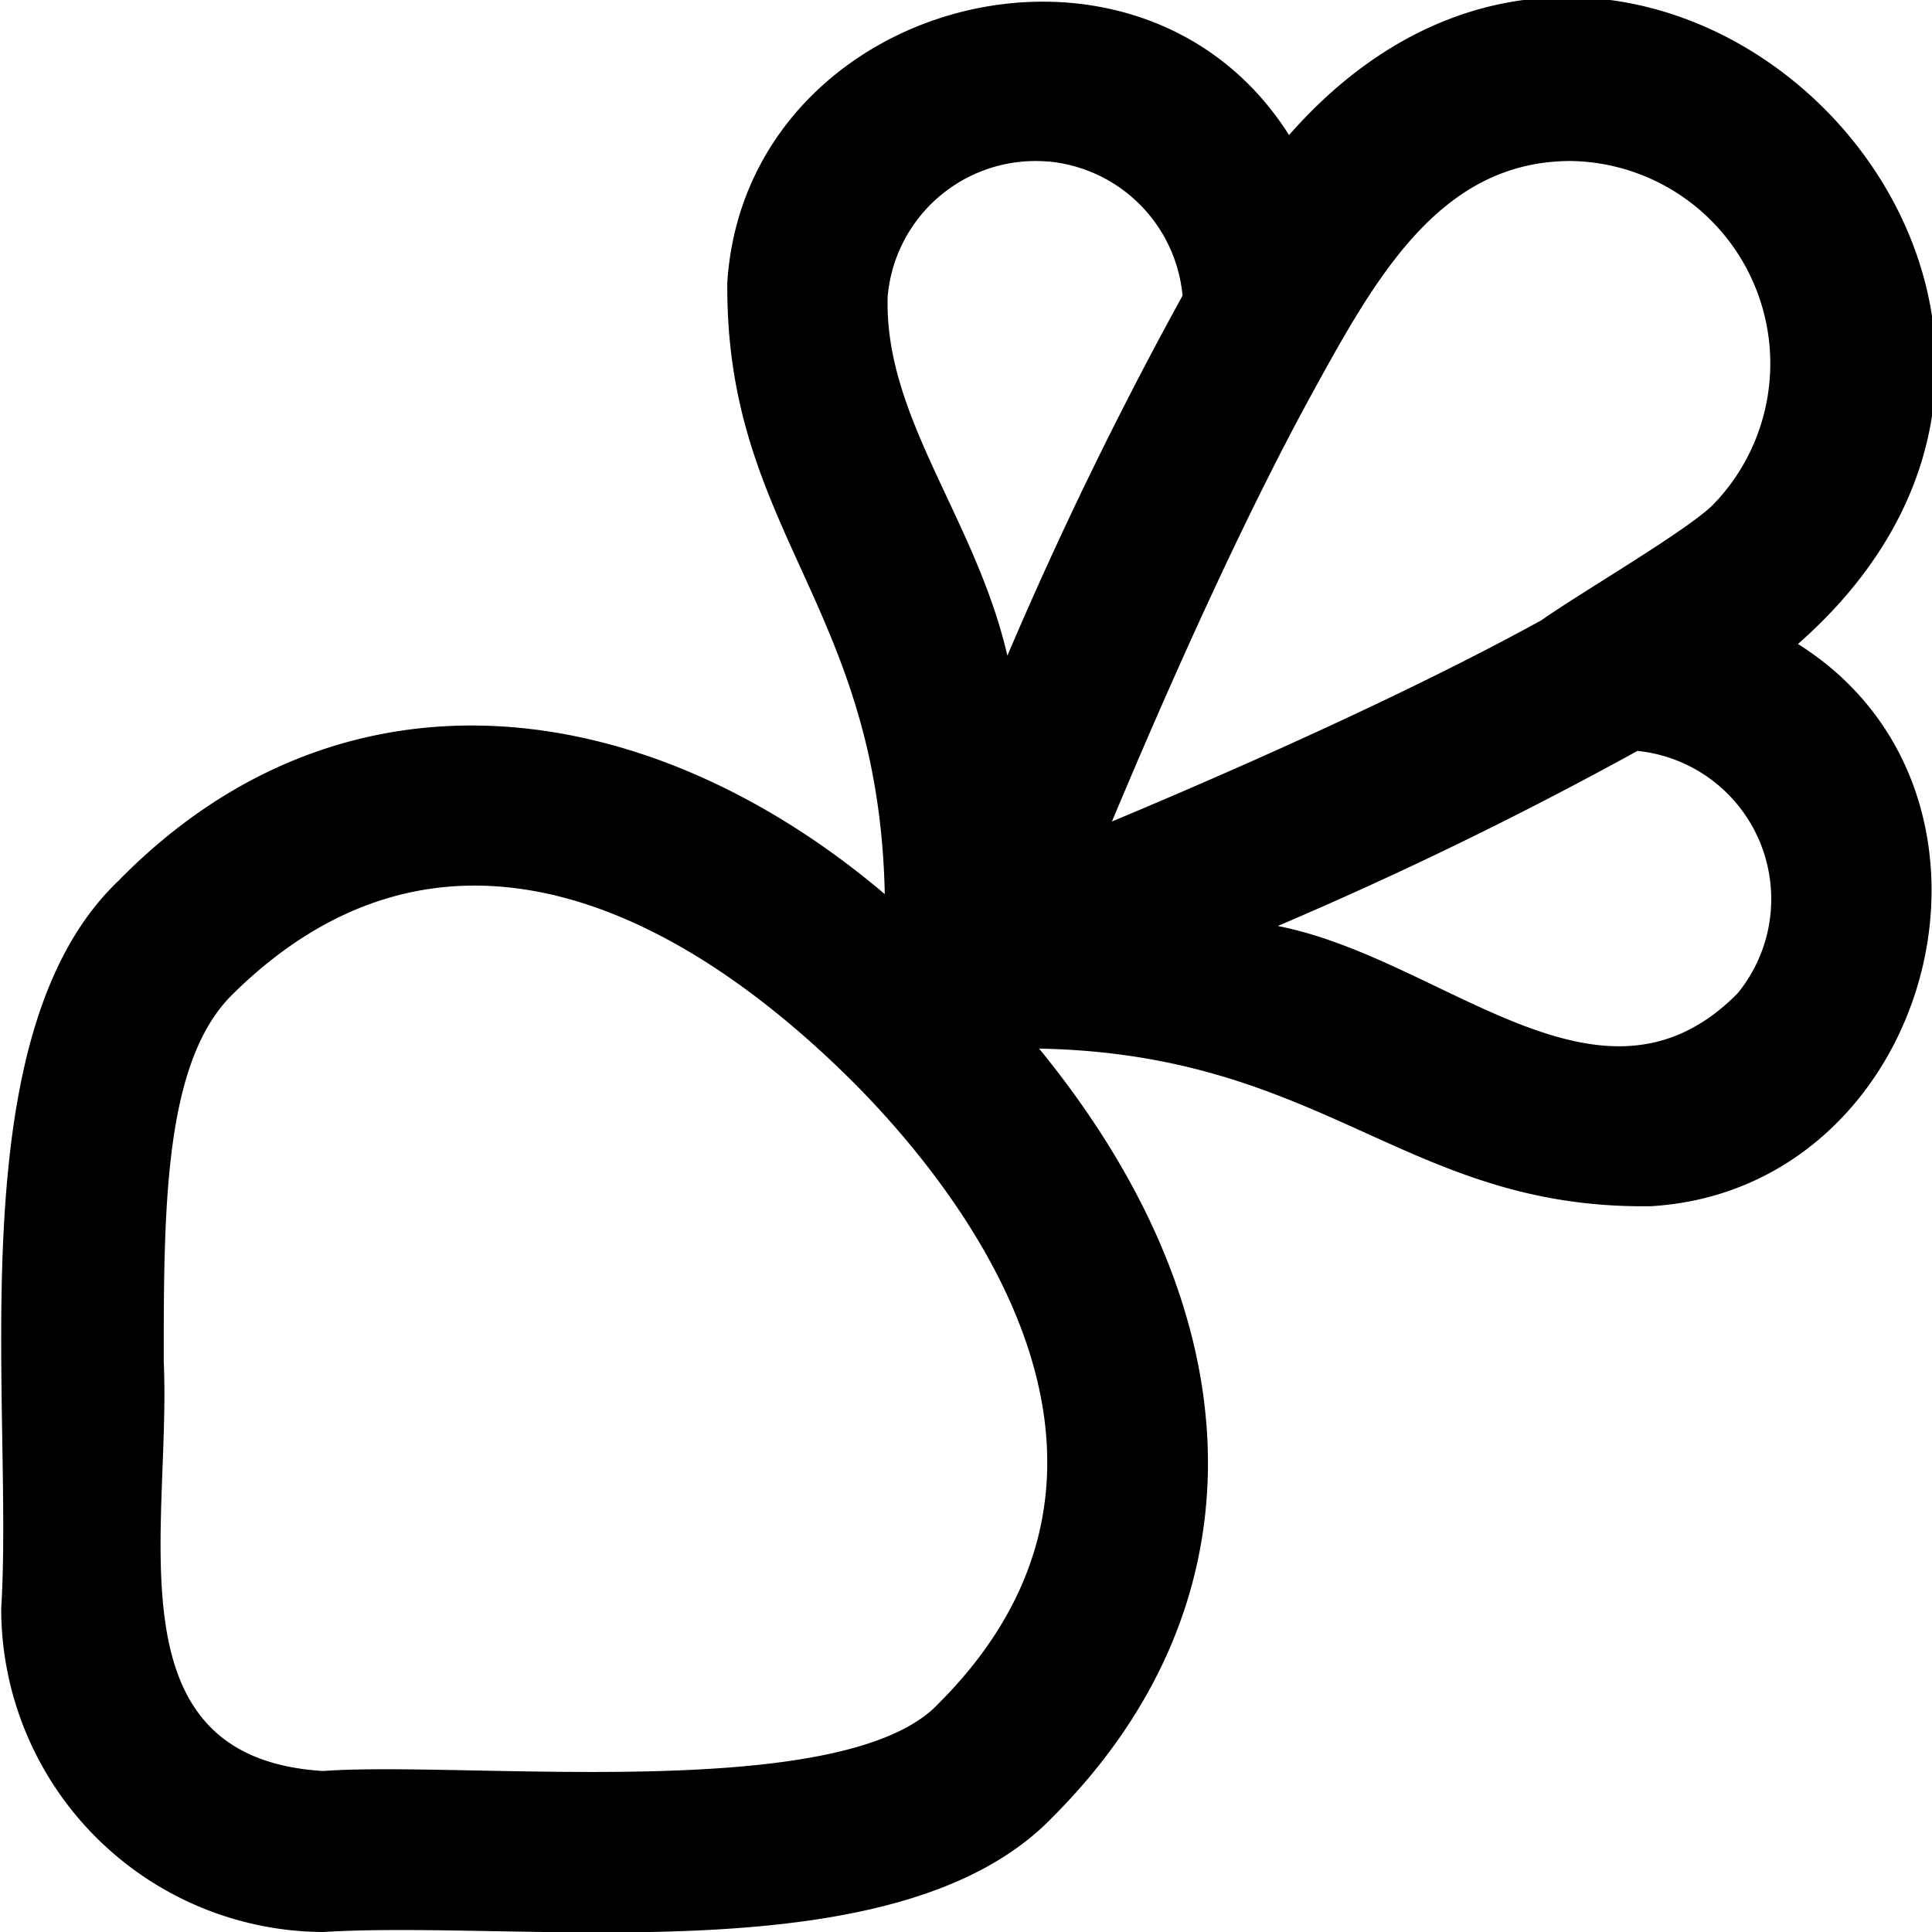
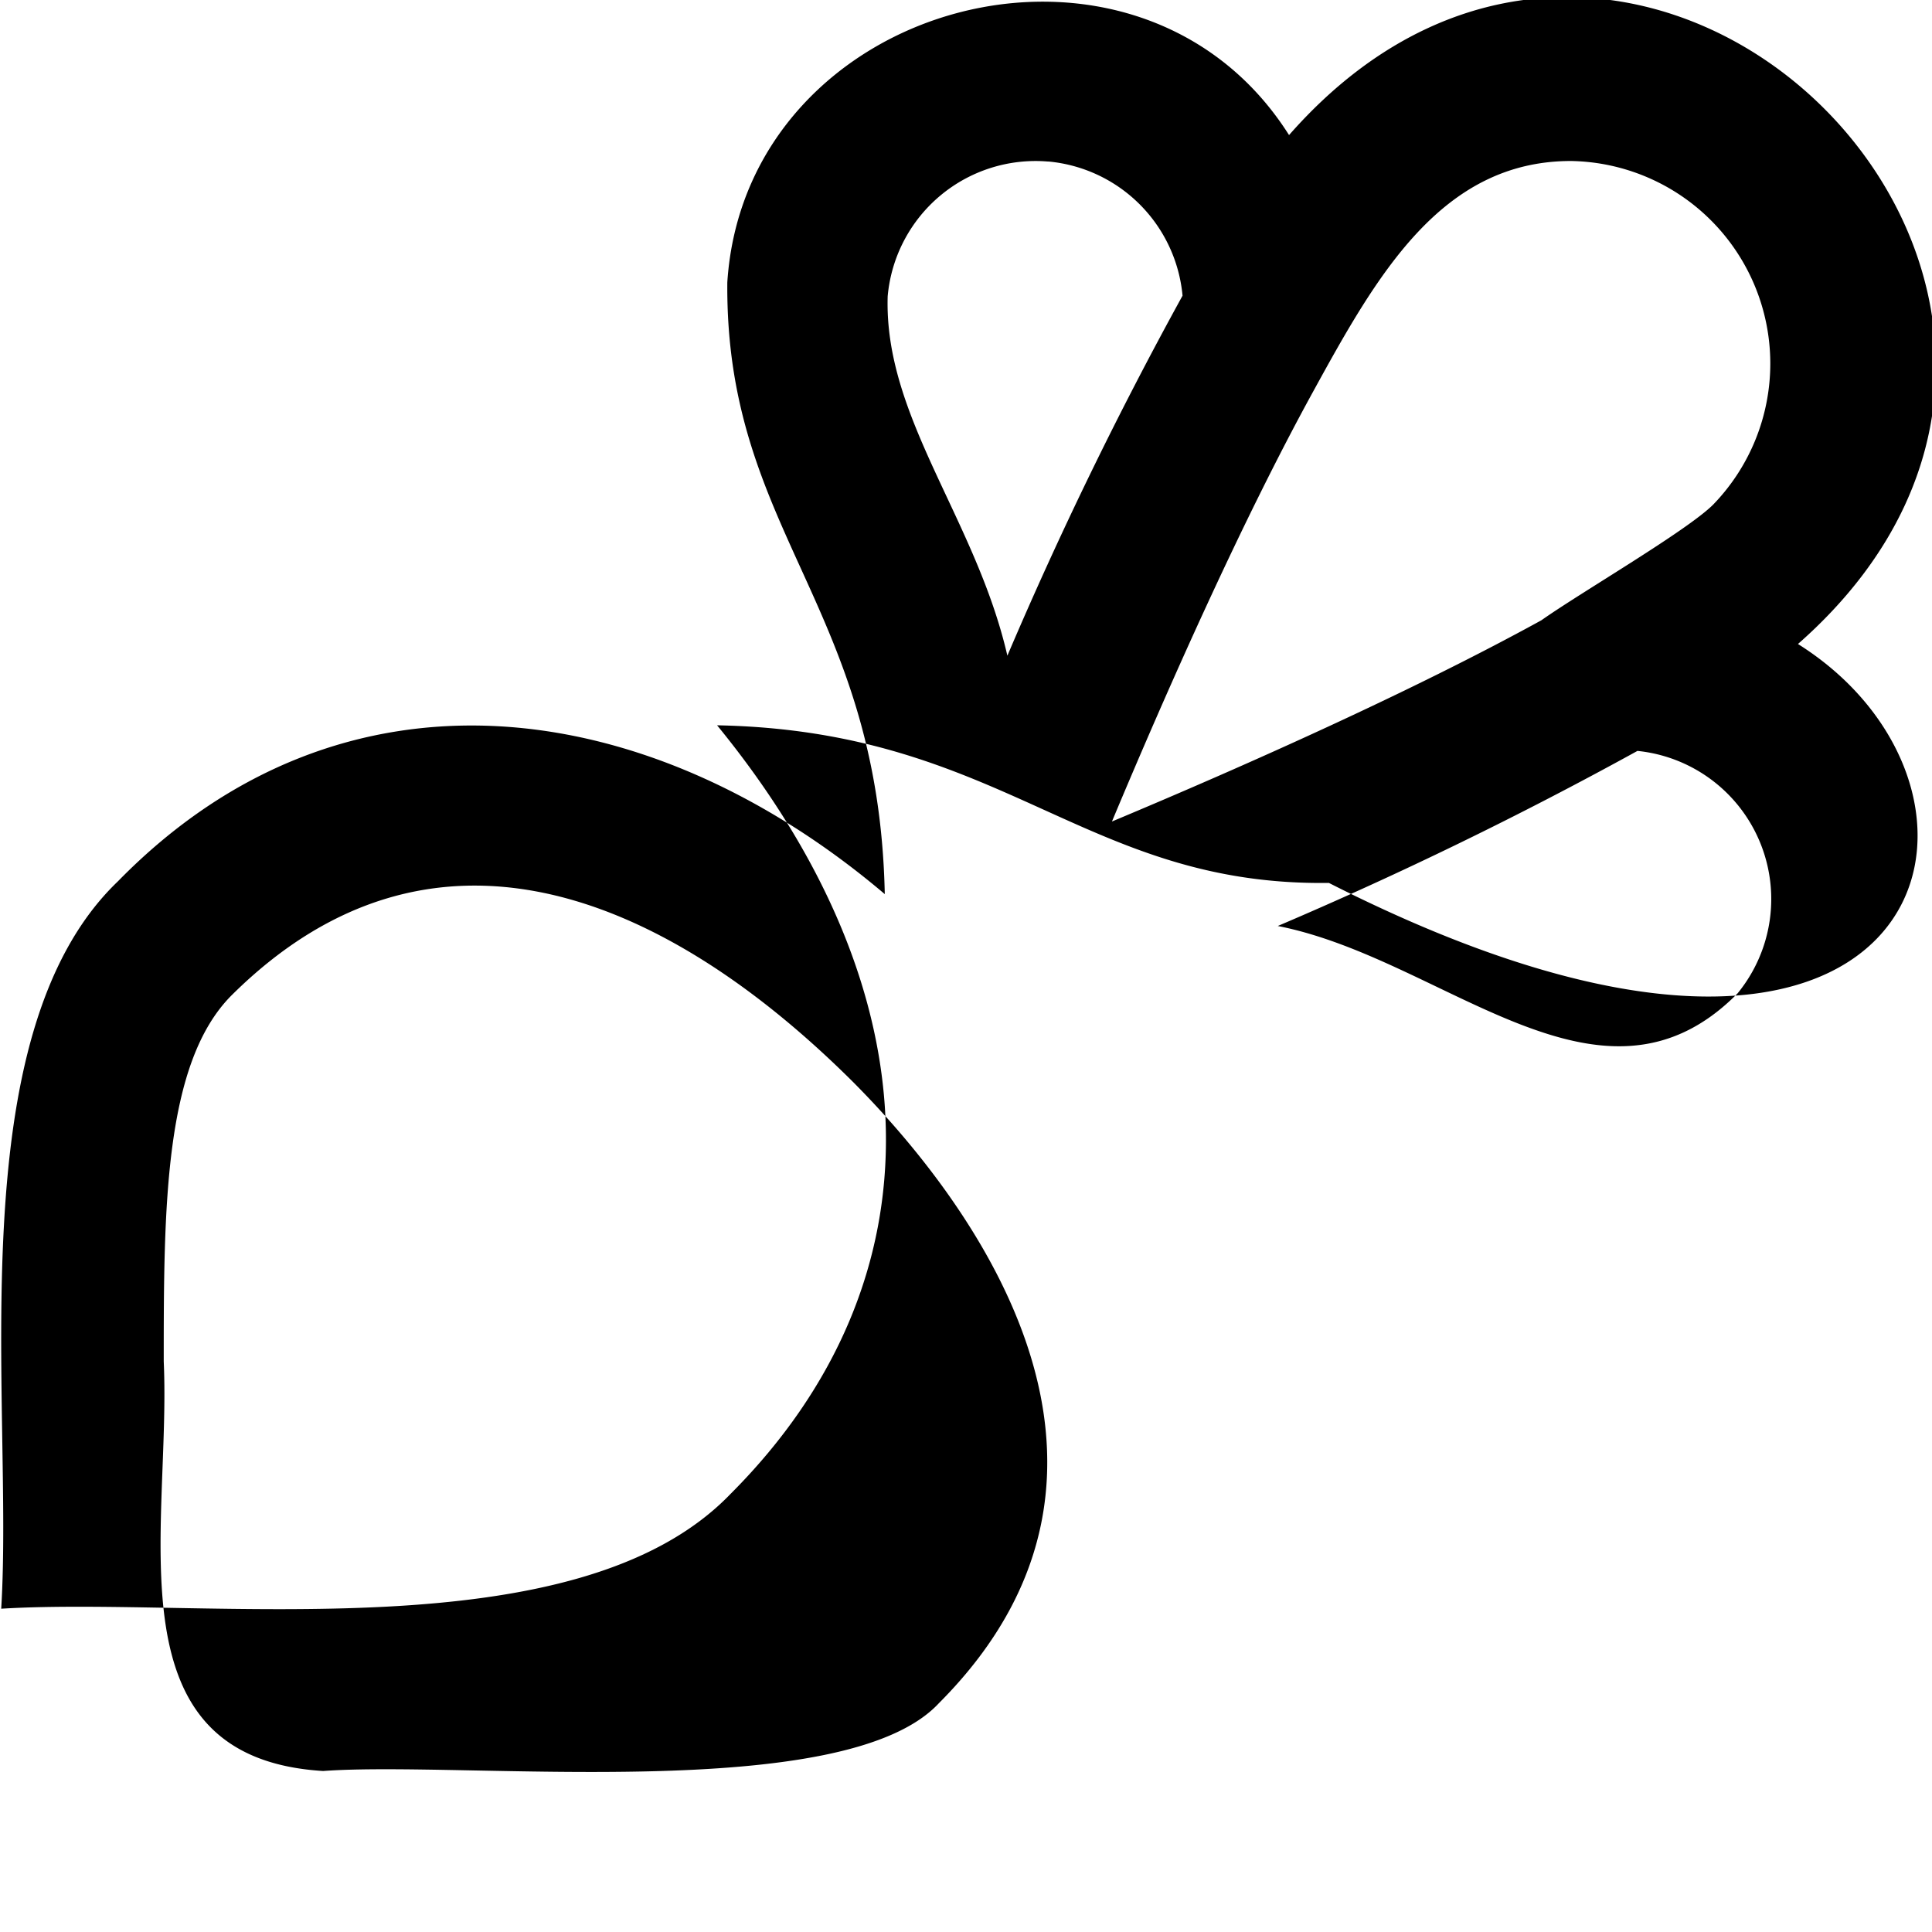
<svg xmlns="http://www.w3.org/2000/svg" id="Layer_1" data-name="Layer 1" viewBox="0 0 24 24" width="512" height="512">
-   <path d="M22.335,8c4.95-4.354-1.972-11.273-6.322-6.322C14.128-1.3,9.263-.006,9.035,3.507c-.027,3.1,1.881,4,1.956,7.6C8.06,8.621,4.266,8.083,1.464,10.949c-2,1.916-1.292,6.491-1.449,9.035a4.019,4.019,0,0,0,4,4.016c2.539-.156,7.146.567,9.062-1.428,2.649-2.652,2.547-6.225-.169-9.546,3.561.068,4.559,2,7.6,1.958C24.013,14.776,25.322,9.878,22.335,8Zm-2.82-6a2.517,2.517,0,0,1,1.768,4.267c-.325.326-1.649,1.094-2.135,1.438-1.591.875-3.662,1.8-5.335,2.5.7-1.672,1.621-3.741,2.495-5.333C17.1,3.428,17.9,2,19.515,2Zm-6.494.006A1.844,1.844,0,0,1,14.69,3.673a49.6,49.6,0,0,0-2.176,4.472c-.392-1.7-1.533-2.958-1.487-4.463A1.844,1.844,0,0,1,13.021,2.007ZM11.663,21.158c-1.175,1.264-5.883.712-7.649.842-2.674-.163-1.886-3-1.98-5.088,0-1.908.005-3.71.844-4.549,2.466-2.448,5.334-1.29,7.705,1.064C11.906,14.751,14.66,18.156,11.663,21.158Zm9.921-8.817c-1.7,1.717-3.639-.432-5.711-.838a49.517,49.517,0,0,0,4.468-2.175A1.85,1.85,0,0,1,21.584,12.341Z" />
+   <path d="M22.335,8c4.95-4.354-1.972-11.273-6.322-6.322C14.128-1.3,9.263-.006,9.035,3.507c-.027,3.1,1.881,4,1.956,7.6C8.06,8.621,4.266,8.083,1.464,10.949c-2,1.916-1.292,6.491-1.449,9.035c2.539-.156,7.146.567,9.062-1.428,2.649-2.652,2.547-6.225-.169-9.546,3.561.068,4.559,2,7.6,1.958C24.013,14.776,25.322,9.878,22.335,8Zm-2.82-6a2.517,2.517,0,0,1,1.768,4.267c-.325.326-1.649,1.094-2.135,1.438-1.591.875-3.662,1.8-5.335,2.5.7-1.672,1.621-3.741,2.495-5.333C17.1,3.428,17.9,2,19.515,2Zm-6.494.006A1.844,1.844,0,0,1,14.69,3.673a49.6,49.6,0,0,0-2.176,4.472c-.392-1.7-1.533-2.958-1.487-4.463A1.844,1.844,0,0,1,13.021,2.007ZM11.663,21.158c-1.175,1.264-5.883.712-7.649.842-2.674-.163-1.886-3-1.98-5.088,0-1.908.005-3.71.844-4.549,2.466-2.448,5.334-1.29,7.705,1.064C11.906,14.751,14.66,18.156,11.663,21.158Zm9.921-8.817c-1.7,1.717-3.639-.432-5.711-.838a49.517,49.517,0,0,0,4.468-2.175A1.85,1.85,0,0,1,21.584,12.341Z" />
</svg>